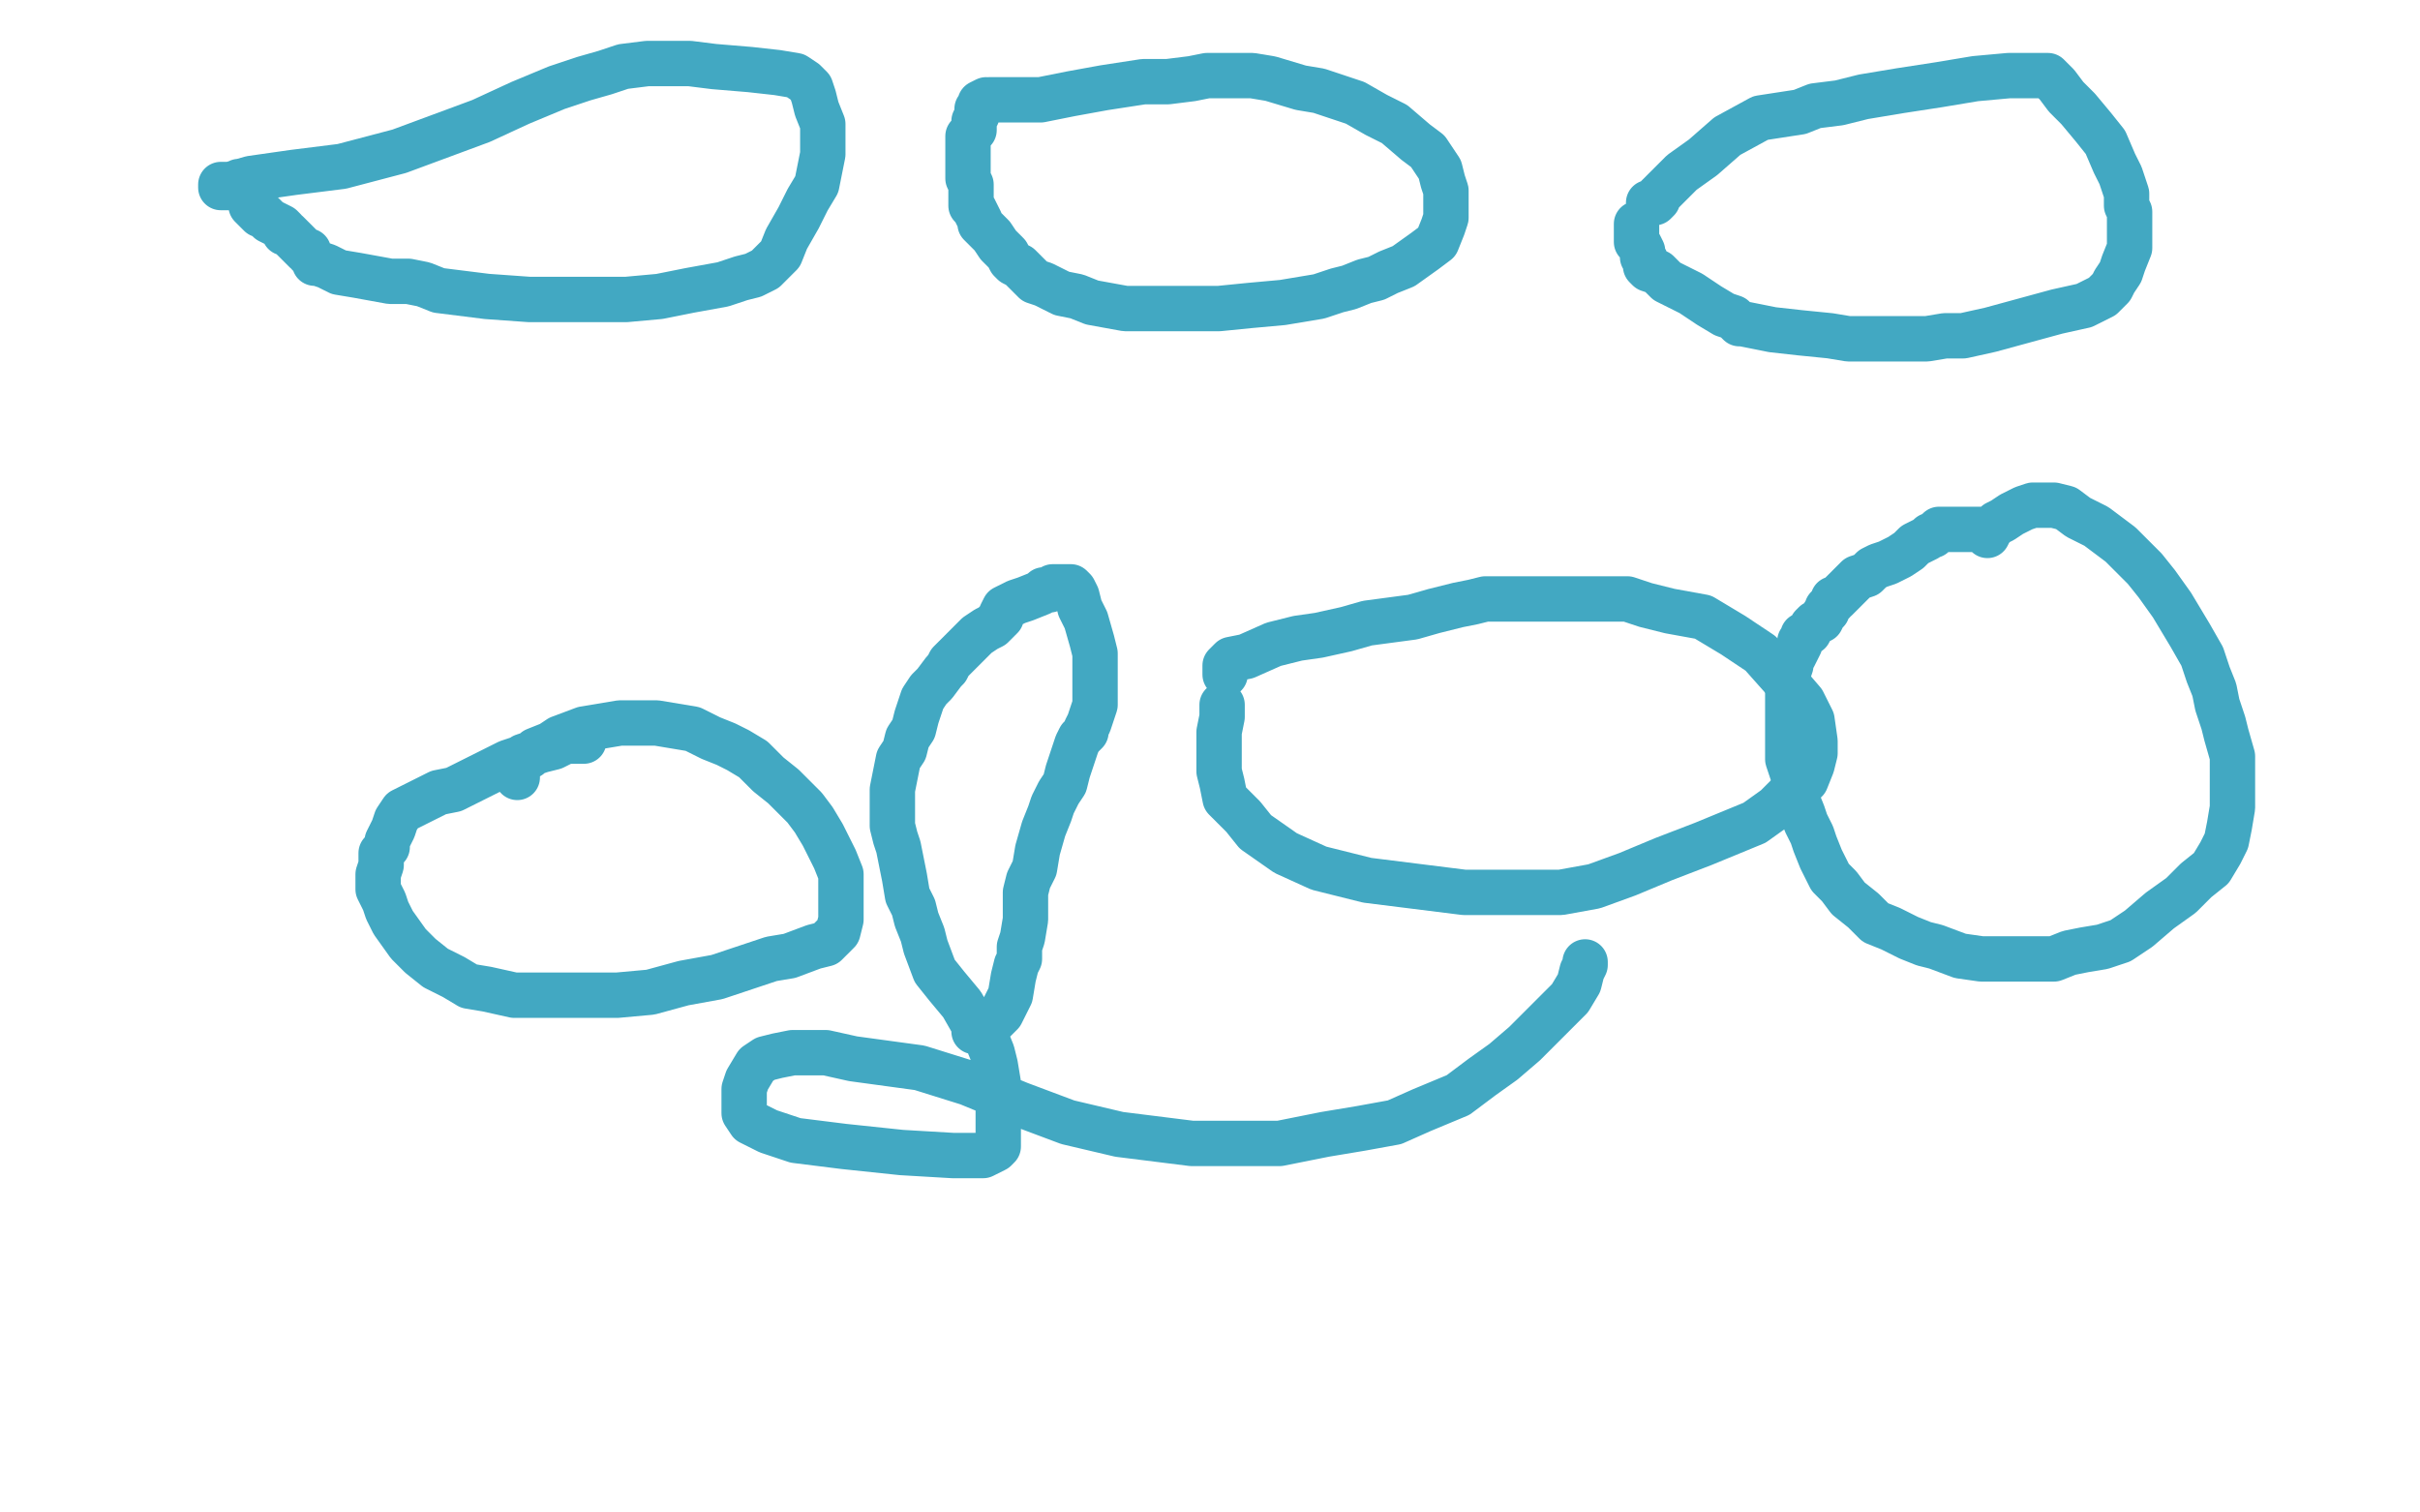
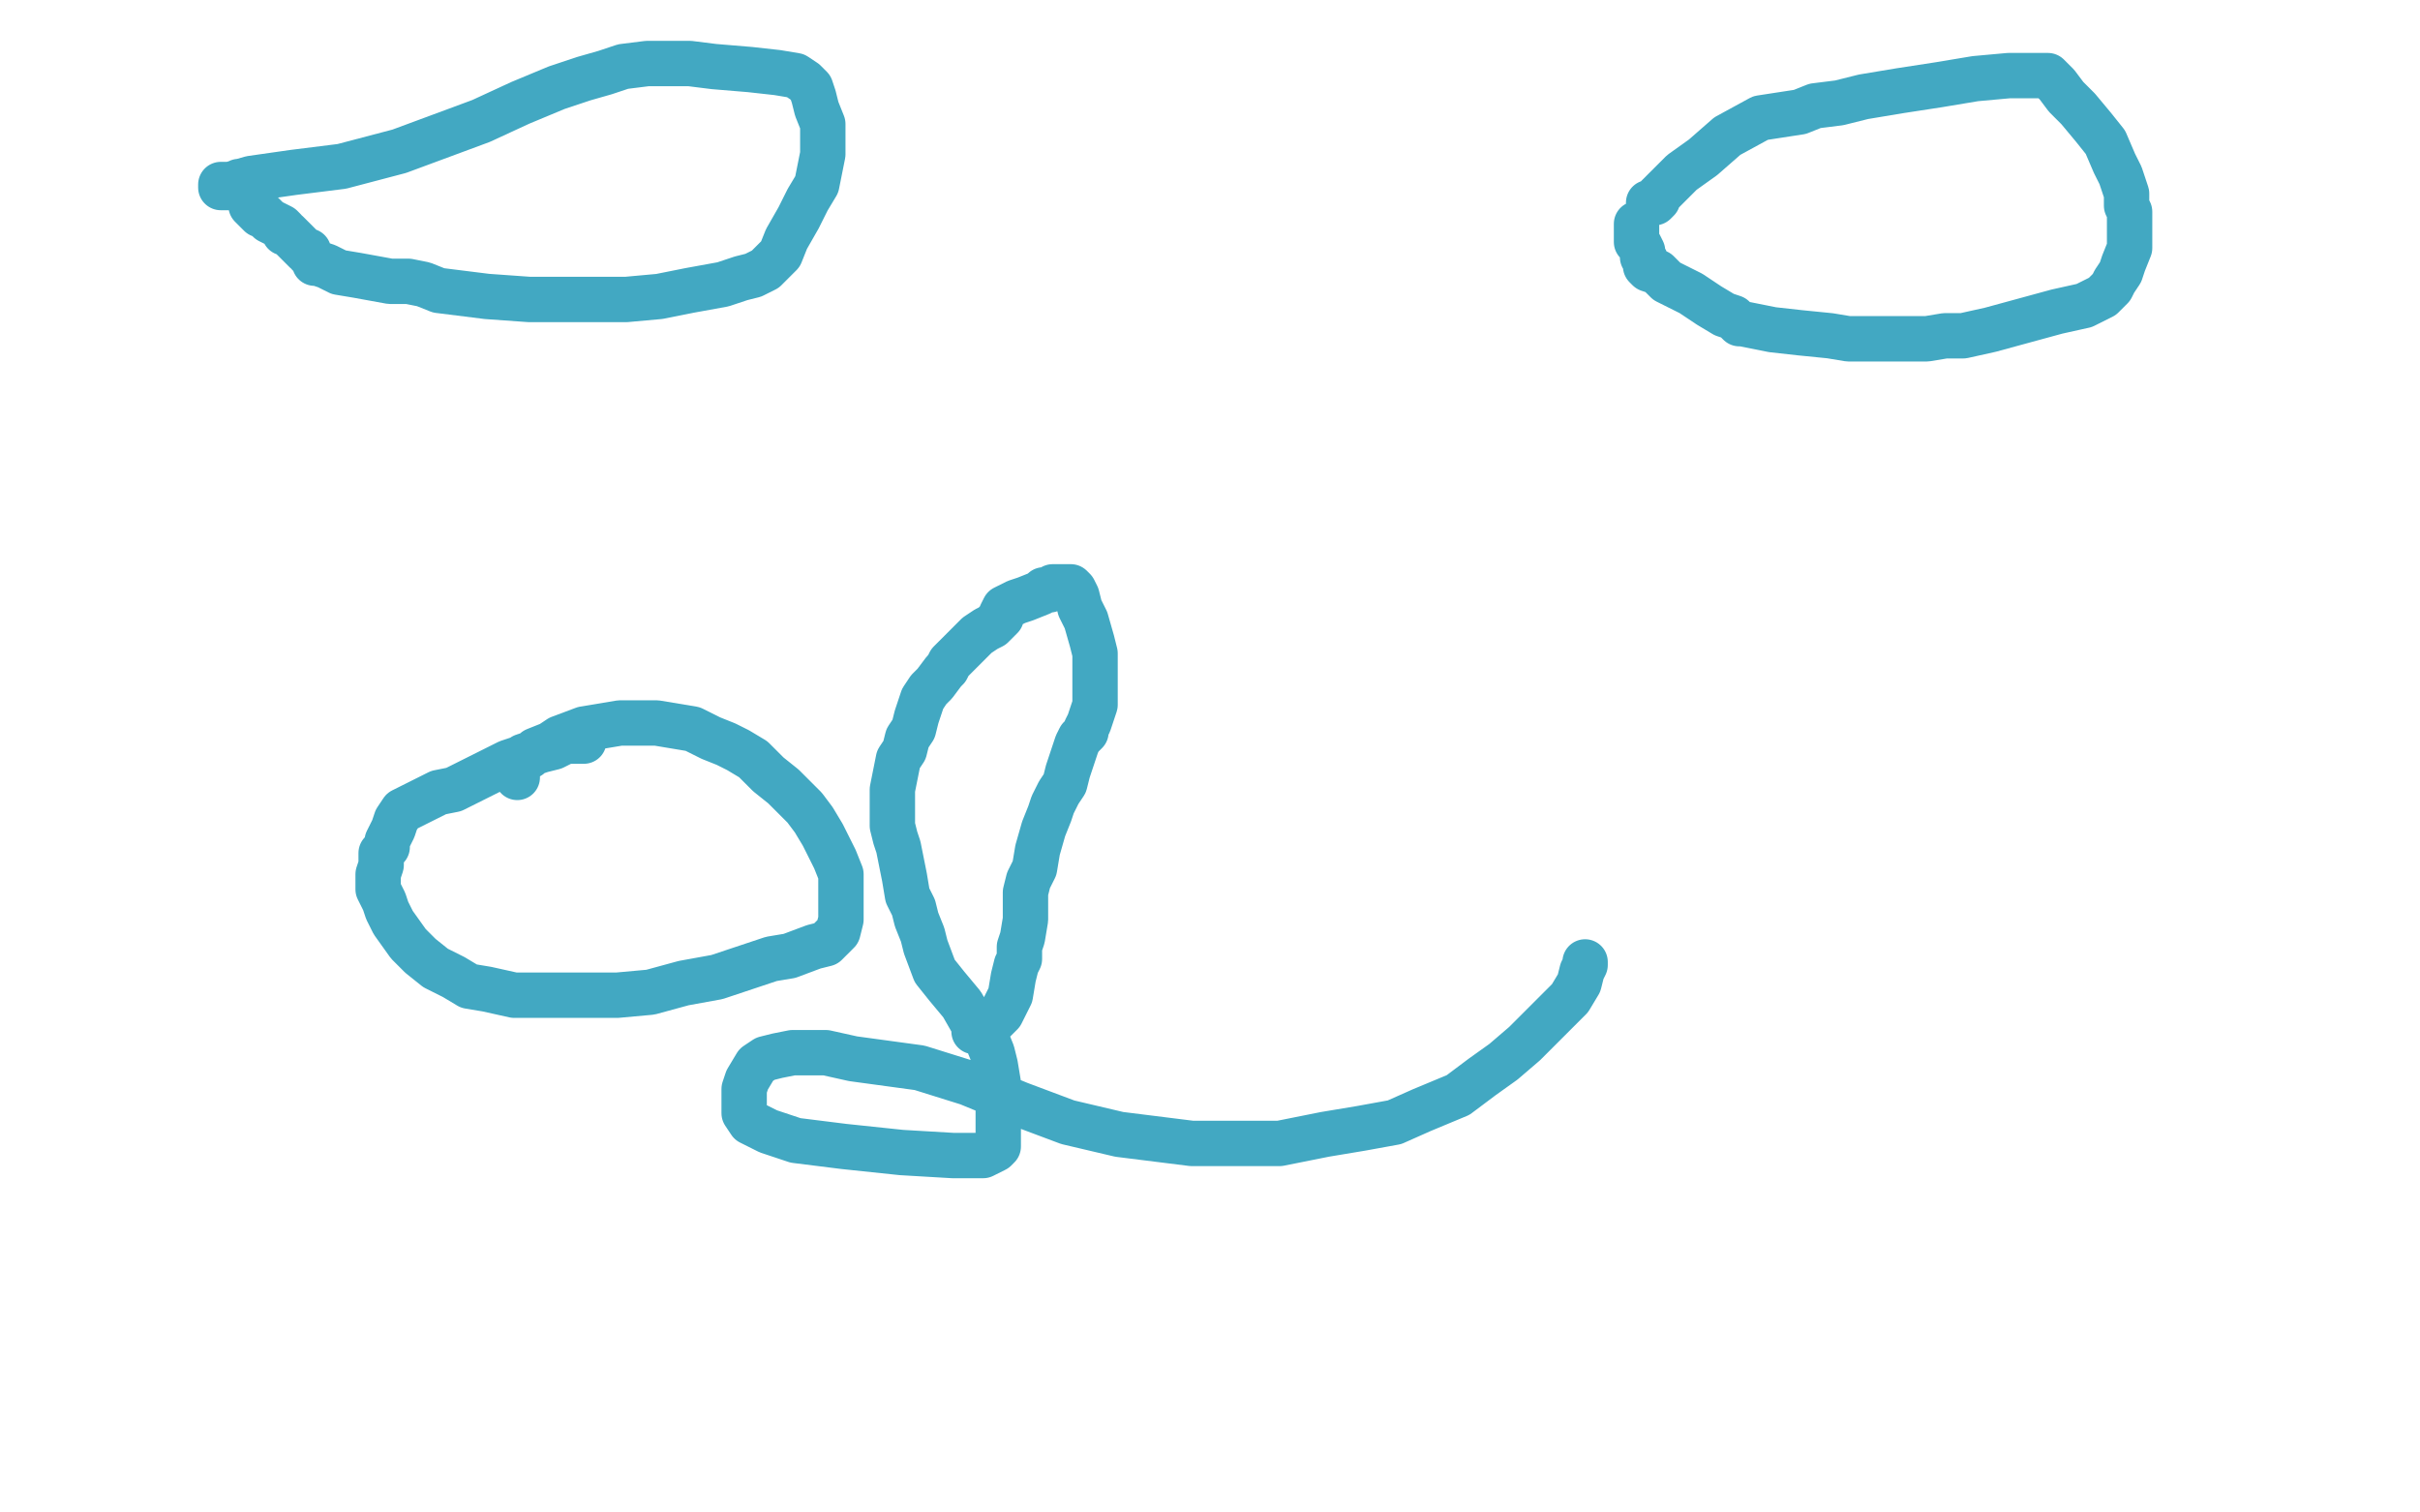
<svg xmlns="http://www.w3.org/2000/svg" width="800" height="500" version="1.1" style="stroke-antialiasing: false">
  <desc>This SVG has been created on https://colorillo.com/</desc>
  <rect x="0" y="0" width="800" height="500" style="fill: rgb(255,255,255); stroke-width:0" />
  <polyline points="80,62 79,62 79,62 77,62 77,62 76,62 76,62 73,62 73,62 73,61 76,61 83,59 97,57 113,55 132,50 159,40 172,34 184,29 193,26 200,24 206,22 214,21 218,21 222,21 228,21 236,22 248,23 257,24 263,25 266,27 267,28 268,29 269,32 270,36 272,41 272,47 272,51 271,56 270,61 267,66 264,72 260,79 258,84 255,87 253,89 249,91 245,92 239,94 228,96 218,98 207,99 196,99 185,99 175,99 161,98 153,97 145,96 140,94 135,93 129,93 118,91 112,90 108,88 105,87 104,87 104,86 103,85 102,84 102,83 101,83 100,82 99,81 97,79 96,78 95,77 94,77 94,76 93,75 91,74 89,73 88,72 87,71 86,71 85,70 84,69 83,68 83,66 82,65 81,64 80,63 79,62 79,61 79,60" style="fill: none; stroke: #42a8c2; stroke-width: 15; stroke-linejoin: round; stroke-linecap: round; stroke-antialiasing: false; stroke-antialias: 0; opacity: 1.0" />
-   <polyline points="327,33 328,33 328,33 329,33 329,33 330,33 330,33 334,33 334,33 338,33 338,33 344,33 344,33 354,31 354,31 365,29 378,27 386,27 394,26 399,25 403,25 408,25 414,25 420,26 430,29 436,30 442,32 448,34 455,38 461,41 468,47 472,50 474,53 476,56 477,60 478,63 478,66 478,70 478,72 477,75 475,80 471,83 464,88 459,90 455,92 451,93 446,95 442,96 436,98 424,100 413,101 403,102 392,102 381,102 372,102 361,100 356,98 351,97 347,95 345,94 342,93 340,91 337,88 335,87 334,86 333,84 331,82 330,81 328,78 327,77 326,76 325,75 324,74 324,73 323,71 322,69 321,68 321,67 321,66 321,65 321,63 321,62 321,61 320,59 320,58 320,57 320,56 320,54 320,53 320,51 320,50 320,49 320,48 320,46 320,45 321,44 322,43 322,42 322,41 322,40 323,38 323,37 323,36 324,35 324,34 326,33" style="fill: none; stroke: #42a8c2; stroke-width: 15; stroke-linejoin: round; stroke-linecap: round; stroke-antialiasing: false; stroke-antialias: 0; opacity: 1.0" />
  <polyline points="545,67 546,67 546,67 547,67 547,67 548,66 548,66 548,65 548,65 552,61 552,61 556,57 556,57 563,52 563,52 571,45 582,39 595,37 600,35 608,34 616,32 628,30 641,28 653,26 664,25 669,25 673,25 676,25 677,25 678,26 680,28 683,32 687,36 692,42 696,47 699,54 701,58 703,64 703,68 704,70 704,71 704,73 704,76 704,82 702,87 701,90 699,93 698,95 697,96 695,98 689,101 680,103 669,106 658,109 649,111 643,111 637,112 629,112 623,112 617,112 611,112 605,111 595,110 586,109 581,108 576,107 575,107 573,105 570,104 565,101 562,99 559,97 555,95 551,93 548,90 545,89 544,88 544,86 543,85 543,84 543,83 542,81 541,80 541,78 541,77 541,76 541,75 541,74" style="fill: none; stroke: #42a8c2; stroke-width: 15; stroke-linejoin: round; stroke-linecap: round; stroke-antialiasing: false; stroke-antialias: 0; opacity: 1.0" />
  <polyline points="193,245 192,245 192,245 190,245 190,245 187,245 187,245 183,247 183,247 179,248 179,248 176,249 176,249 173,250 173,250 172,251 171,251 168,252 164,254 162,255 160,256 156,258 150,261 145,262 141,264 137,266 135,267 133,268 131,271 130,274 129,276 128,278 128,280 126,282 126,284 126,286 125,289 125,292 125,294 127,298 128,301 130,305 135,312 139,316 144,320 150,323 155,326 161,327 170,329 177,329 186,329 195,329 204,329 215,328 226,325 237,323 243,321 249,319 255,317 261,316 269,313 273,312 275,310 277,308 278,304 278,300 278,293 278,289 276,284 274,280 272,276 269,271 266,267 259,260 254,256 249,251 244,248 240,246 235,244 229,241 223,240 217,239 211,239 205,239 199,240 193,241 185,244 182,246 177,248 176,249 175,250 173,251 172,252 171,254 171,255 171,256 171,257" style="fill: none; stroke: #42a8c2; stroke-width: 15; stroke-linejoin: round; stroke-linecap: round; stroke-antialiasing: false; stroke-antialias: 0; opacity: 1.0" />
-   <polyline points="404,233 404,237 404,237 403,242 403,242 403,245 403,245 403,250 403,250 403,255 403,255 404,259 404,259 405,264 405,264 411,270 415,275 425,282 436,287 452,291 468,293 484,295 502,295 516,295 527,293 538,289 550,284 563,279 580,272 587,267 592,262 597,258 599,253 600,249 600,245 599,238 596,232 590,225 582,216 573,210 563,204 552,202 544,200 538,198 531,198 520,198 512,198 504,198 496,198 491,198 487,199 482,200 474,202 467,204 452,206 445,208 436,210 429,211 421,213 412,217 407,218 405,220 405,221 405,222 405,223" style="fill: none; stroke: #42a8c2; stroke-width: 15; stroke-linejoin: round; stroke-linecap: round; stroke-antialiasing: false; stroke-antialias: 0; opacity: 1.0" />
-   <polyline points="657,177 658,175 658,175 660,173 660,173 662,172 662,172 665,170 665,170 667,169 667,169 669,168 669,168 672,167 672,167 676,167 679,167 683,168 687,171 693,174 701,180 705,184 709,188 713,193 718,200 724,210 728,217 730,223 732,228 733,233 735,239 736,243 738,250 738,254 738,257 738,261 738,263 738,267 737,273 736,278 734,282 731,287 726,291 721,296 714,301 707,307 701,311 695,313 689,314 684,315 679,317 674,317 665,317 655,317 648,316 640,313 636,312 631,310 625,307 620,305 616,301 611,297 608,293 605,290 602,284 600,279 599,276 597,272 596,269 594,264 594,260 592,254 591,251 591,247 591,243 591,239 591,234 591,227 591,223 592,220 592,218 593,217 594,215 595,213 595,212 596,211 596,210 598,209 599,207 600,206 602,205 603,203 604,202 604,201 605,200 606,199 606,198 607,198 608,197 609,196 610,195 611,194 612,193 614,191 617,190 619,188 621,187 624,186 628,184 631,182 632,181 633,180 635,179 637,178 638,177 639,177 641,175 642,175 644,175 647,175 652,175 657,175 658,175" style="fill: none; stroke: #42a8c2; stroke-width: 15; stroke-linejoin: round; stroke-linecap: round; stroke-antialiasing: false; stroke-antialias: 0; opacity: 1.0" />
  <polyline points="524,318 524,319 524,319 523,321 523,321 522,325 522,325 519,330 519,330 513,336 513,336 509,340 509,340 504,345 504,345 497,351 490,356 482,362 470,367 461,371 450,373 438,375 423,378 409,378 394,378 370,375 353,371 337,365 320,358 304,353 282,350 273,348 267,348 262,348 257,349 253,350 250,352 247,357 246,360 246,364 246,366 246,368 248,371 254,374 263,377 279,379 298,381 315,382 325,382 329,380 330,379 330,374 330,370 330,366 330,362 330,358 329,352 328,348 326,343 322,339 318,332 313,326 309,321 306,313 305,309 303,304 302,300 300,296 299,290 298,285 297,280 296,277 295,273 295,270 295,266 295,261 296,256 297,251 299,248 300,244 302,241 303,237 305,231 307,228 309,226 312,222 313,221 314,219 317,216 320,213 323,210 326,208 328,207 330,205 331,204 331,203 332,201 334,200 336,199 339,198 344,196 345,195 346,195 347,195 348,194 349,194 352,194 353,194 354,194 355,195 356,197 357,201 359,205 361,212 362,216 362,220 362,224 362,227 362,230 362,233 360,239 359,241 359,242 358,243 357,244 356,246 354,252 353,255 352,259 350,262 348,266 347,269 345,274 343,281 342,287 340,291 339,295 339,300 339,304 338,310 337,313 337,317 336,319 335,323 334,329 331,335 328,338 326,339 325,340 324,341 322,341" style="fill: none; stroke: #42a8c2; stroke-width: 15; stroke-linejoin: round; stroke-linecap: round; stroke-antialiasing: false; stroke-antialias: 0; opacity: 1.0" />
</svg>